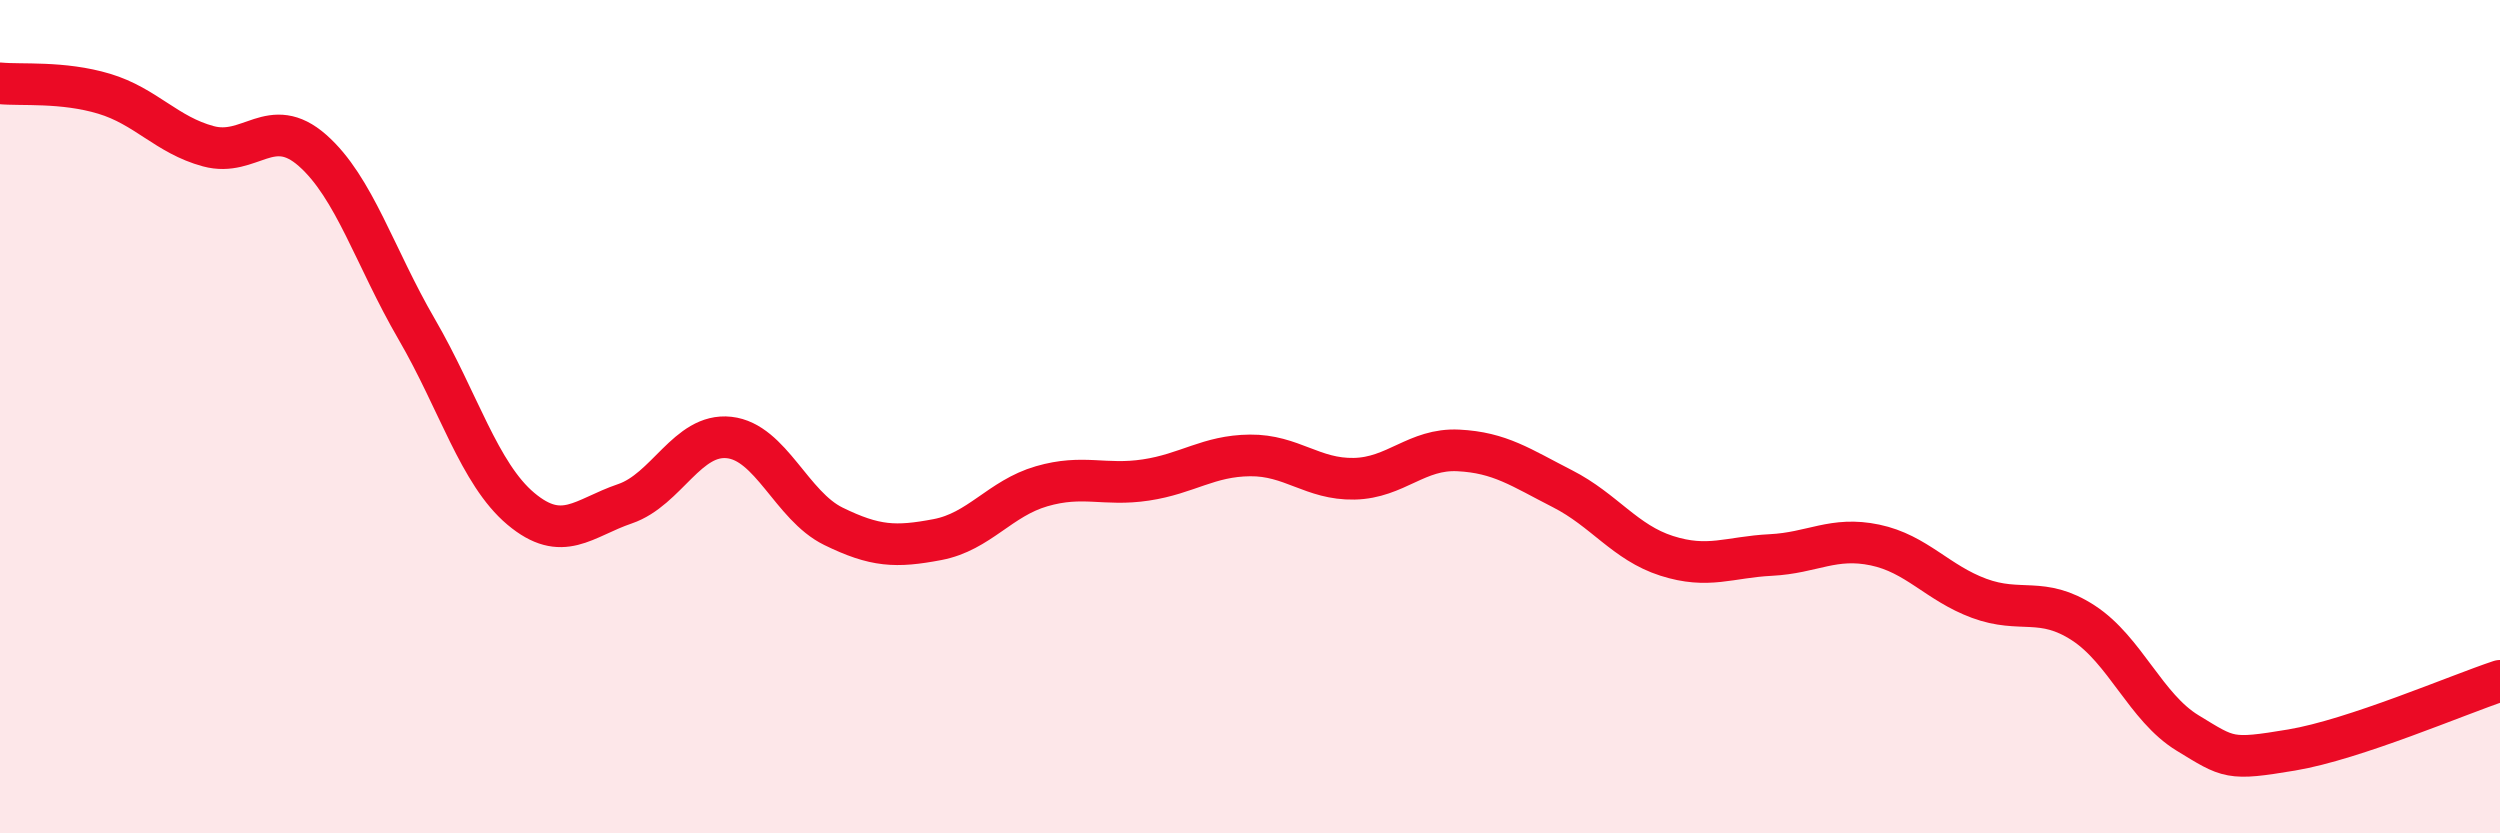
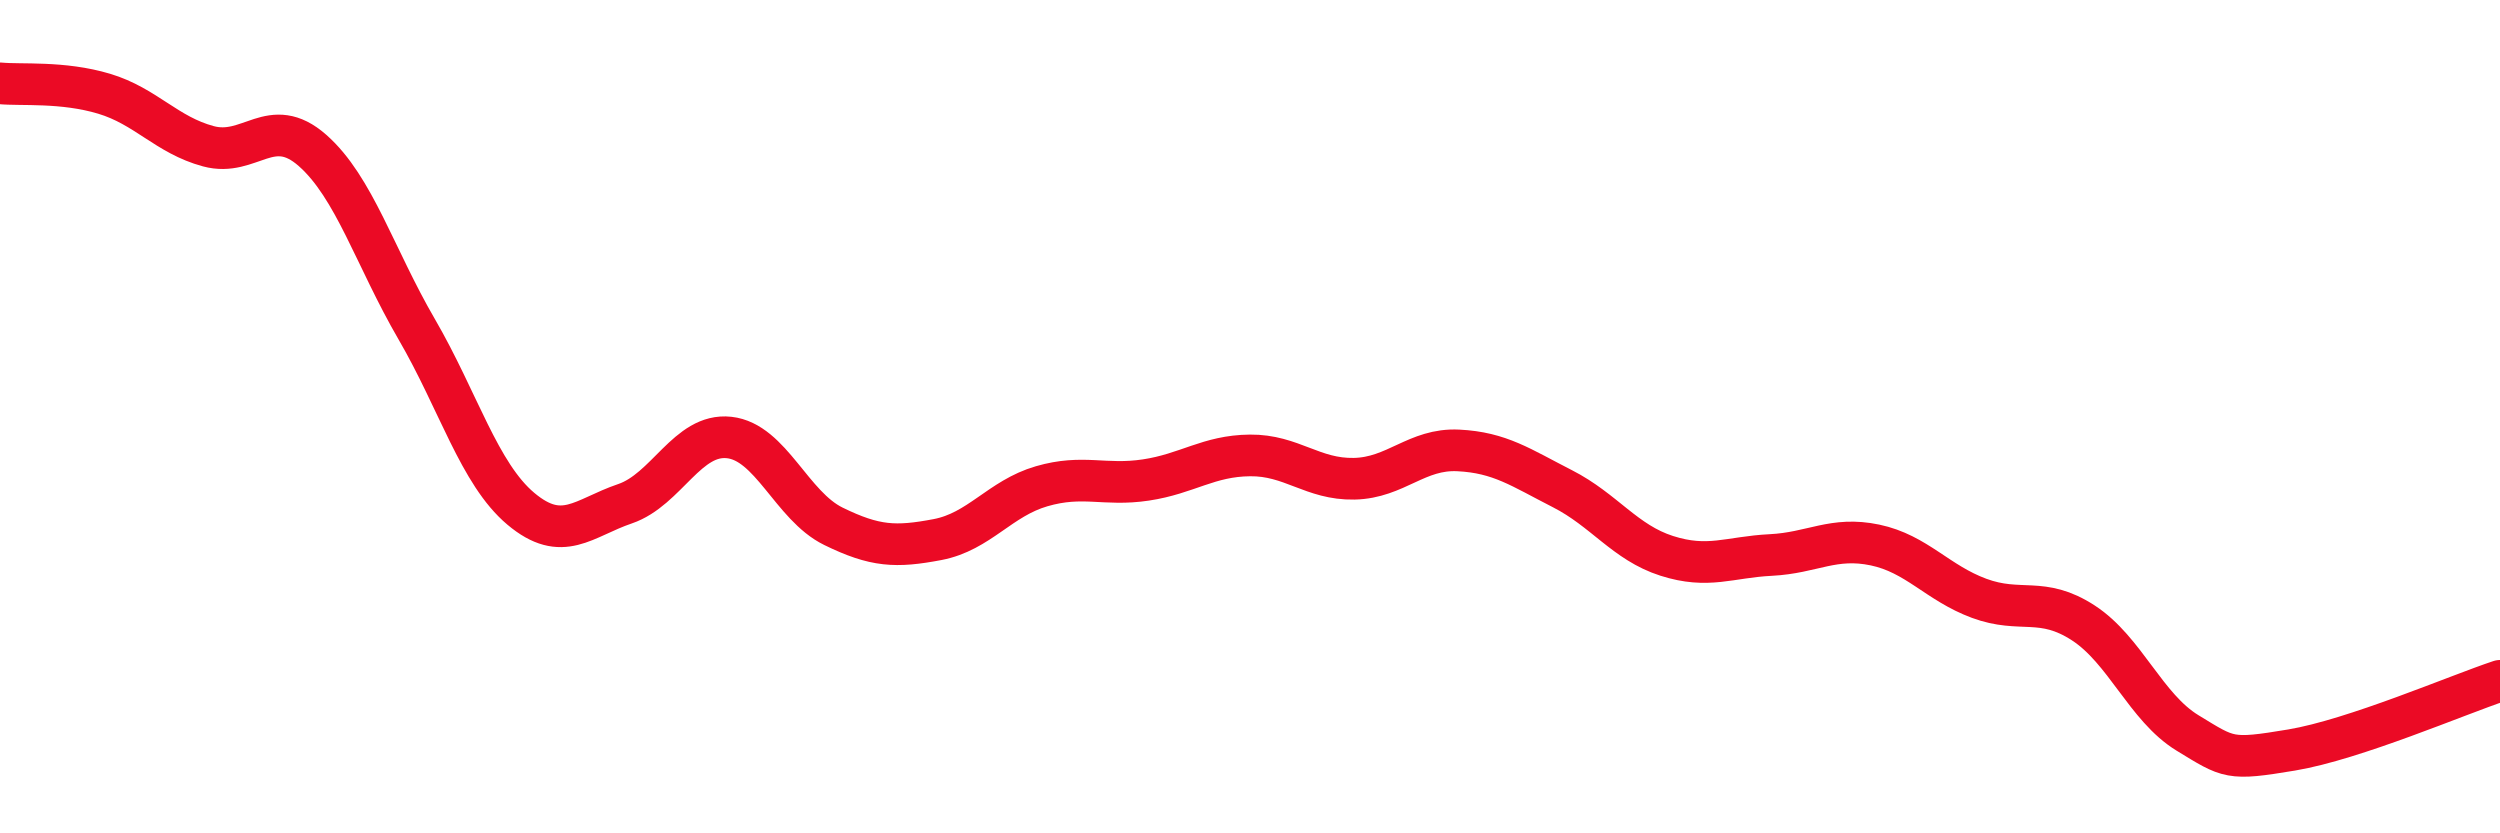
<svg xmlns="http://www.w3.org/2000/svg" width="60" height="20" viewBox="0 0 60 20">
-   <path d="M 0,2 C 0.5,2.05 1.5,1.95 2.5,2.25 C 3.5,2.55 4,3.24 5,3.51 C 6,3.78 6.5,2.73 7.5,3.61 C 8.5,4.49 9,6.18 10,7.9 C 11,9.62 11.5,11.37 12.5,12.21 C 13.5,13.05 14,12.43 15,12.09 C 16,11.75 16.5,10.39 17.5,10.5 C 18.5,10.61 19,12.14 20,12.63 C 21,13.12 21.5,13.14 22.5,12.95 C 23.5,12.76 24,11.96 25,11.67 C 26,11.38 26.5,11.67 27.5,11.52 C 28.5,11.37 29,10.94 30,10.93 C 31,10.92 31.5,11.51 32.5,11.49 C 33.5,11.47 34,10.76 35,10.81 C 36,10.86 36.5,11.22 37.5,11.73 C 38.5,12.24 39,13.02 40,13.34 C 41,13.66 41.5,13.37 42.5,13.32 C 43.5,13.27 44,12.87 45,13.08 C 46,13.29 46.5,13.99 47.5,14.36 C 48.5,14.73 49,14.3 50,14.95 C 51,15.6 51.5,16.98 52.5,17.59 C 53.5,18.2 53.5,18.25 55,18 C 56.5,17.75 59,16.67 60,16.34L60 20L0 20Z" fill="#EB0A25" opacity="0.1" stroke-linecap="round" stroke-linejoin="round" />
  <path d="M 0,2 C 0.5,2.05 1.5,1.95 2.5,2.25 C 3.5,2.55 4,3.24 5,3.51 C 6,3.78 6.5,2.73 7.5,3.61 C 8.5,4.49 9,6.18 10,7.9 C 11,9.62 11.5,11.37 12.5,12.21 C 13.5,13.05 14,12.43 15,12.09 C 16,11.75 16.5,10.39 17.5,10.5 C 18.5,10.61 19,12.14 20,12.63 C 21,13.12 21.5,13.14 22.5,12.95 C 23.5,12.76 24,11.96 25,11.67 C 26,11.38 26.5,11.67 27.5,11.52 C 28.5,11.37 29,10.94 30,10.93 C 31,10.92 31.5,11.51 32.5,11.49 C 33.5,11.47 34,10.76 35,10.81 C 36,10.86 36.5,11.22 37.5,11.73 C 38.5,12.24 39,13.02 40,13.34 C 41,13.66 41.5,13.37 42.5,13.32 C 43.5,13.27 44,12.87 45,13.08 C 46,13.29 46.5,13.99 47.5,14.36 C 48.5,14.73 49,14.3 50,14.95 C 51,15.6 51.5,16.98 52.5,17.59 C 53.5,18.2 53.5,18.25 55,18 C 56.5,17.75 59,16.67 60,16.34" stroke="#EB0A25" stroke-width="1" fill="none" stroke-linecap="round" stroke-linejoin="round" />
</svg>